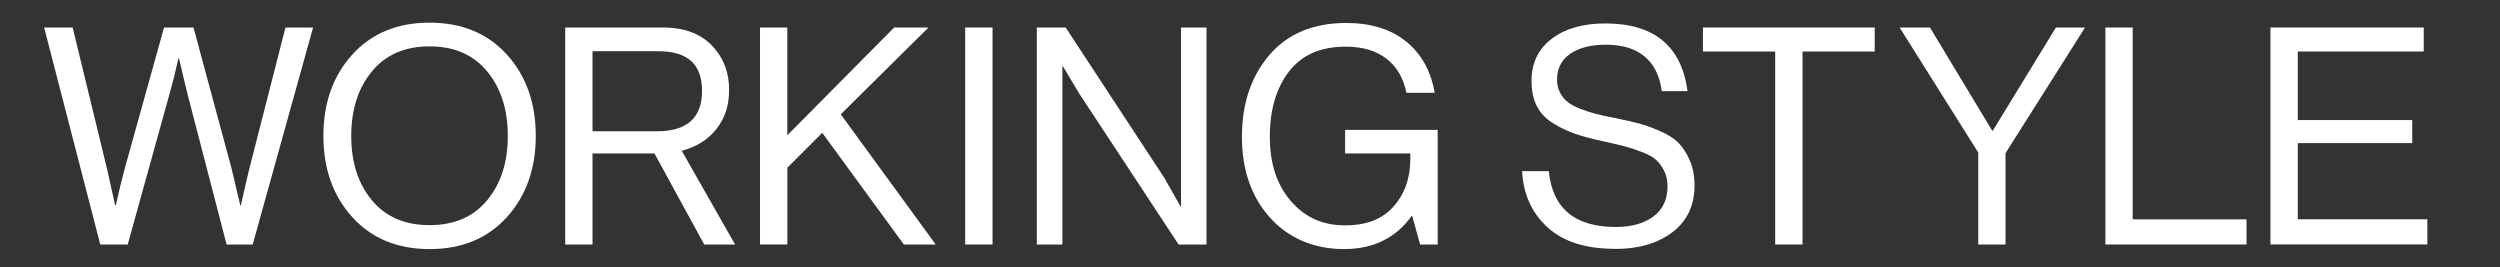
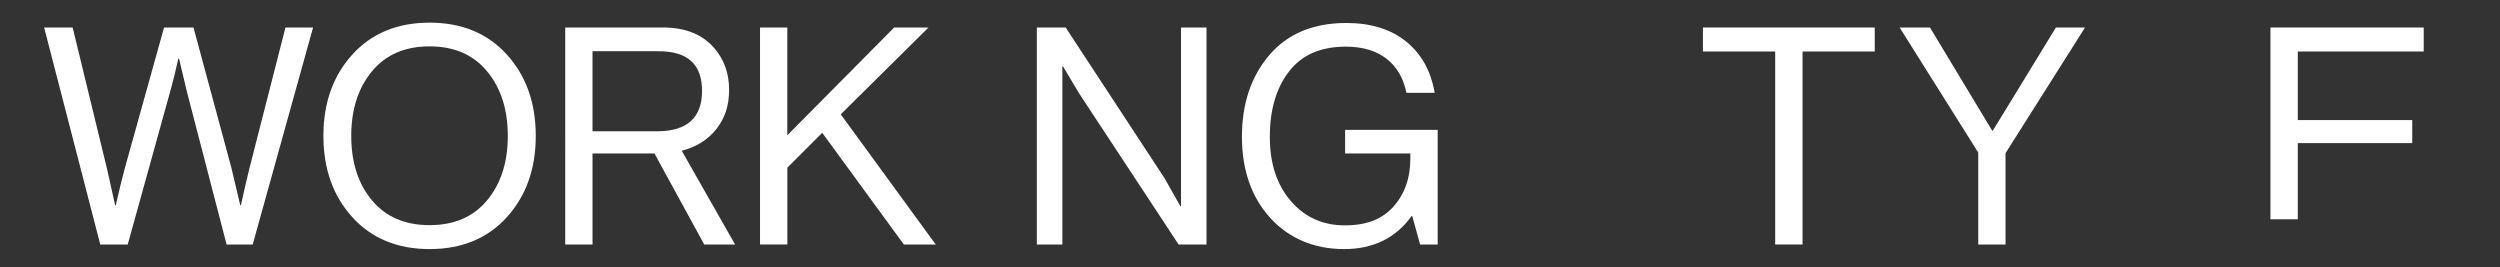
<svg xmlns="http://www.w3.org/2000/svg" id="" data-name="" viewBox="0 0 448.05 47.94">
  <rect x="0" y="0" width="448.05" height="47.94" fill="#333333" stroke="none" />
  <defs>
    <style>
      .cls-1 {
        fill: #fff;
        stroke-width: 0px;
      }
    </style>
  </defs>
  <path class="cls-1" d="m17.97,43.82L7.91,4.93h5.11l6.15,25.29,1.47,6.58h.11c.62-2.75,1.16-4.98,1.63-6.69l7.02-25.18h5.28l6.8,25.18,1.58,6.69h.11c.62-2.79,1.12-4.98,1.52-6.58l6.47-25.29h4.95l-10.82,38.89h-4.68l-7.12-27.41-1.41-5.93h-.11c-.54,2.43-1.03,4.41-1.47,5.93l-7.61,27.41h-4.9Z" />
  <path class="cls-1" d="m90.83,38.93c-3.46,3.81-8.08,5.71-13.84,5.71s-10.38-1.9-13.84-5.71c-3.46-3.81-5.19-8.67-5.19-14.58s1.73-10.77,5.19-14.58c3.46-3.81,8.08-5.71,13.84-5.71s10.38,1.9,13.84,5.71c3.46,3.81,5.19,8.67,5.19,14.58s-1.73,10.77-5.19,14.58Zm-24.18-3.04c2.47,2.97,5.91,4.46,10.33,4.46s7.87-1.49,10.33-4.46c2.46-2.97,3.7-6.82,3.7-11.53s-1.23-8.57-3.7-11.56c-2.47-2.99-5.91-4.49-10.33-4.49s-7.87,1.5-10.33,4.49c-2.47,2.99-3.7,6.85-3.7,11.56s1.23,8.56,3.7,11.53Z" />
  <path class="cls-1" d="m126.21,43.82l-8.92-16.32h-11.1v16.32h-4.89V4.93h17.51c4.06,0,7.14,1.25,9.25,3.75,1.74,2.03,2.61,4.5,2.61,7.4s-.75,5.09-2.26,7.02c-1.5,1.92-3.58,3.23-6.23,3.92l9.57,16.81h-5.55Zm-20.02-34.65v14.36h11.53c5.4,0,8.1-2.41,8.1-7.23s-2.61-7.12-7.83-7.12h-11.8Z" />
  <path class="cls-1" d="m136.21,43.82V4.93h4.89v19.31l19.15-19.31h6.15l-15.72,15.56,17.02,23.33h-5.71l-14.63-20.02-6.25,6.25v13.76h-4.89Z" />
-   <path class="cls-1" d="m172.98,43.82V4.93h4.9v38.89h-4.9Z" />
  <path class="cls-1" d="m185.82,43.82V4.93h5.17l17.73,27.03,2.83,5h.11V4.93h4.57v38.89h-5l-17.84-27.09-2.88-4.84h-.11v31.93h-4.57Z" />
  <path class="cls-1" d="m254.51,43.82l-1.41-5.11h-.11c-2.83,3.95-6.87,5.93-12.13,5.93s-9.84-1.87-13.22-5.6c-3.37-3.73-5.06-8.58-5.06-14.52s1.64-10.83,4.92-14.66c3.28-3.83,7.88-5.74,13.79-5.74,4.42,0,8,1.12,10.74,3.34,2.74,2.23,4.43,5.29,5.09,9.17h-5.06c-.54-2.65-1.74-4.69-3.59-6.12-1.85-1.43-4.28-2.15-7.29-2.15-4.5,0-7.89,1.49-10.17,4.46-2.29,2.97-3.43,6.87-3.43,11.69s1.25,8.58,3.75,11.5,5.73,4.38,9.68,4.38,6.72-1.12,8.73-3.37c2.01-2.25,3.02-5.11,3.02-8.59v-.92h-11.69v-4.24h16.59v20.56h-3.16Z" />
-   <path class="cls-1" d="m289.38,44.59c-5.22,0-9.24-1.29-12.05-3.86-2.81-2.57-4.32-5.93-4.54-10.06h4.79c.65,6.67,4.66,10.01,12.02,10.01,2.79,0,5.03-.63,6.72-1.88,1.69-1.25,2.53-3.05,2.53-5.41,0-1.05-.2-1.98-.6-2.77-.4-.8-.88-1.45-1.44-1.96-.56-.51-1.41-.98-2.53-1.41-1.12-.44-2.17-.78-3.13-1.03-.96-.25-2.28-.56-3.94-.92-2-.44-3.64-.88-4.95-1.33-1.3-.45-2.61-1.08-3.92-1.88-1.3-.8-2.28-1.82-2.91-3.07-.64-1.25-.95-2.76-.95-4.54,0-3.19,1.21-5.7,3.62-7.53,2.41-1.83,5.61-2.75,9.6-2.75,8.74,0,13.65,4.04,14.74,12.13h-4.62c-.36-2.75-1.4-4.83-3.1-6.23-1.71-1.4-4.01-2.09-6.91-2.09-2.68,0-4.81.54-6.39,1.63s-2.37,2.63-2.37,4.62c0,.87.17,1.64.52,2.31s.8,1.23,1.36,1.69c.56.45,1.31.86,2.23,1.22.92.36,1.84.66,2.75.9.91.24,2.01.48,3.32.73,1.81.36,3.3.7,4.46,1.01,1.16.31,2.45.77,3.86,1.39s2.51,1.32,3.29,2.12c.78.8,1.45,1.84,2.01,3.13.56,1.29.84,2.78.84,4.49,0,3.55-1.31,6.34-3.94,8.35-2.63,2.01-6.08,3.02-10.36,3.02Z" />
  <path class="cls-1" d="m305.2,9.23v-4.3h30.79v4.3h-12.94v34.59h-4.9V9.23h-12.95Z" />
  <path class="cls-1" d="m354.54,43.82v-16.48l-14.09-22.41h5.44l11.15,18.49h.11l11.31-18.49h5.22l-14.25,22.52v16.37h-4.9Z" />
-   <path class="cls-1" d="m377.33,43.82V4.93h4.89v34.38h20.4v4.51h-25.29Z" />
-   <path class="cls-1" d="m406.91,43.82V4.93h27.47v4.3h-22.57v12.29h20.51v4.13h-20.51v13.65h23.22v4.51h-28.12Z" />
+   <path class="cls-1" d="m406.91,43.82V4.93h27.47v4.3h-22.57v12.29h20.51v4.13h-20.51v13.65h23.22h-28.12Z" />
</svg>